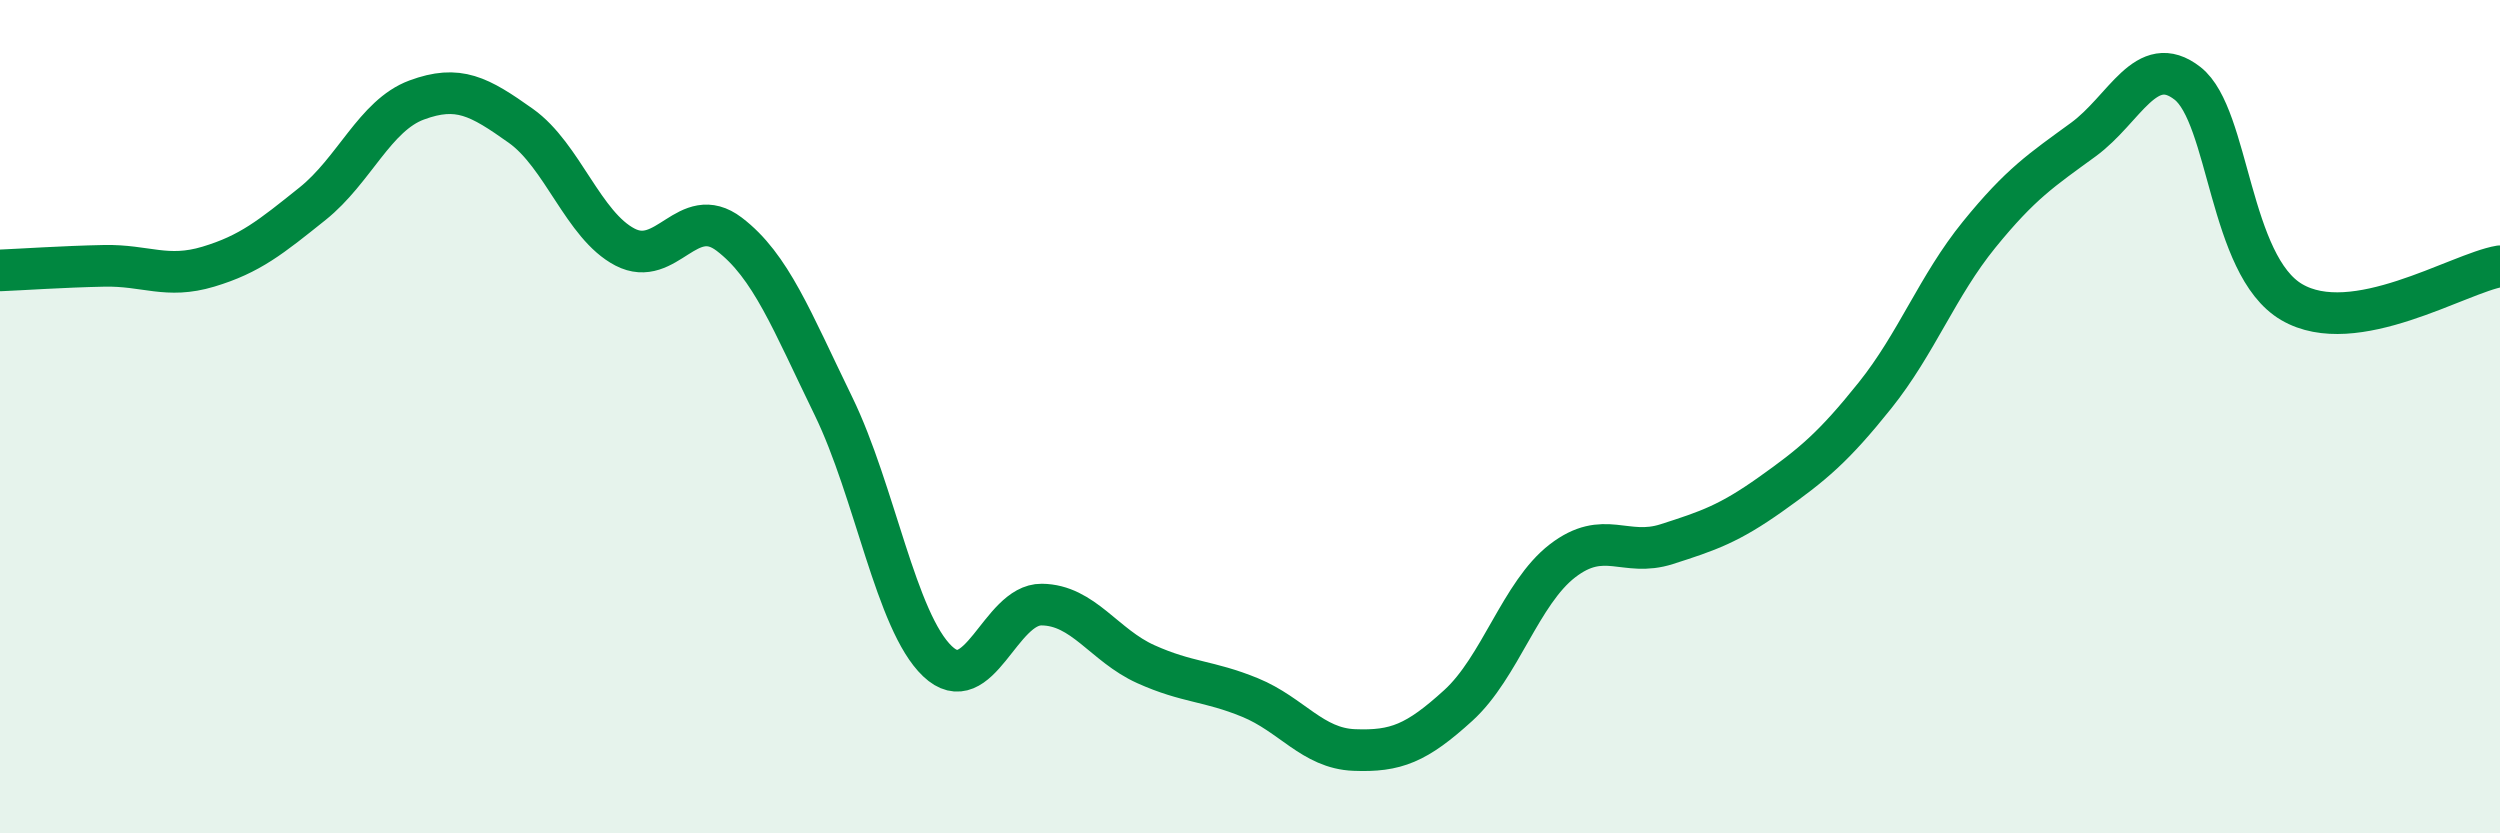
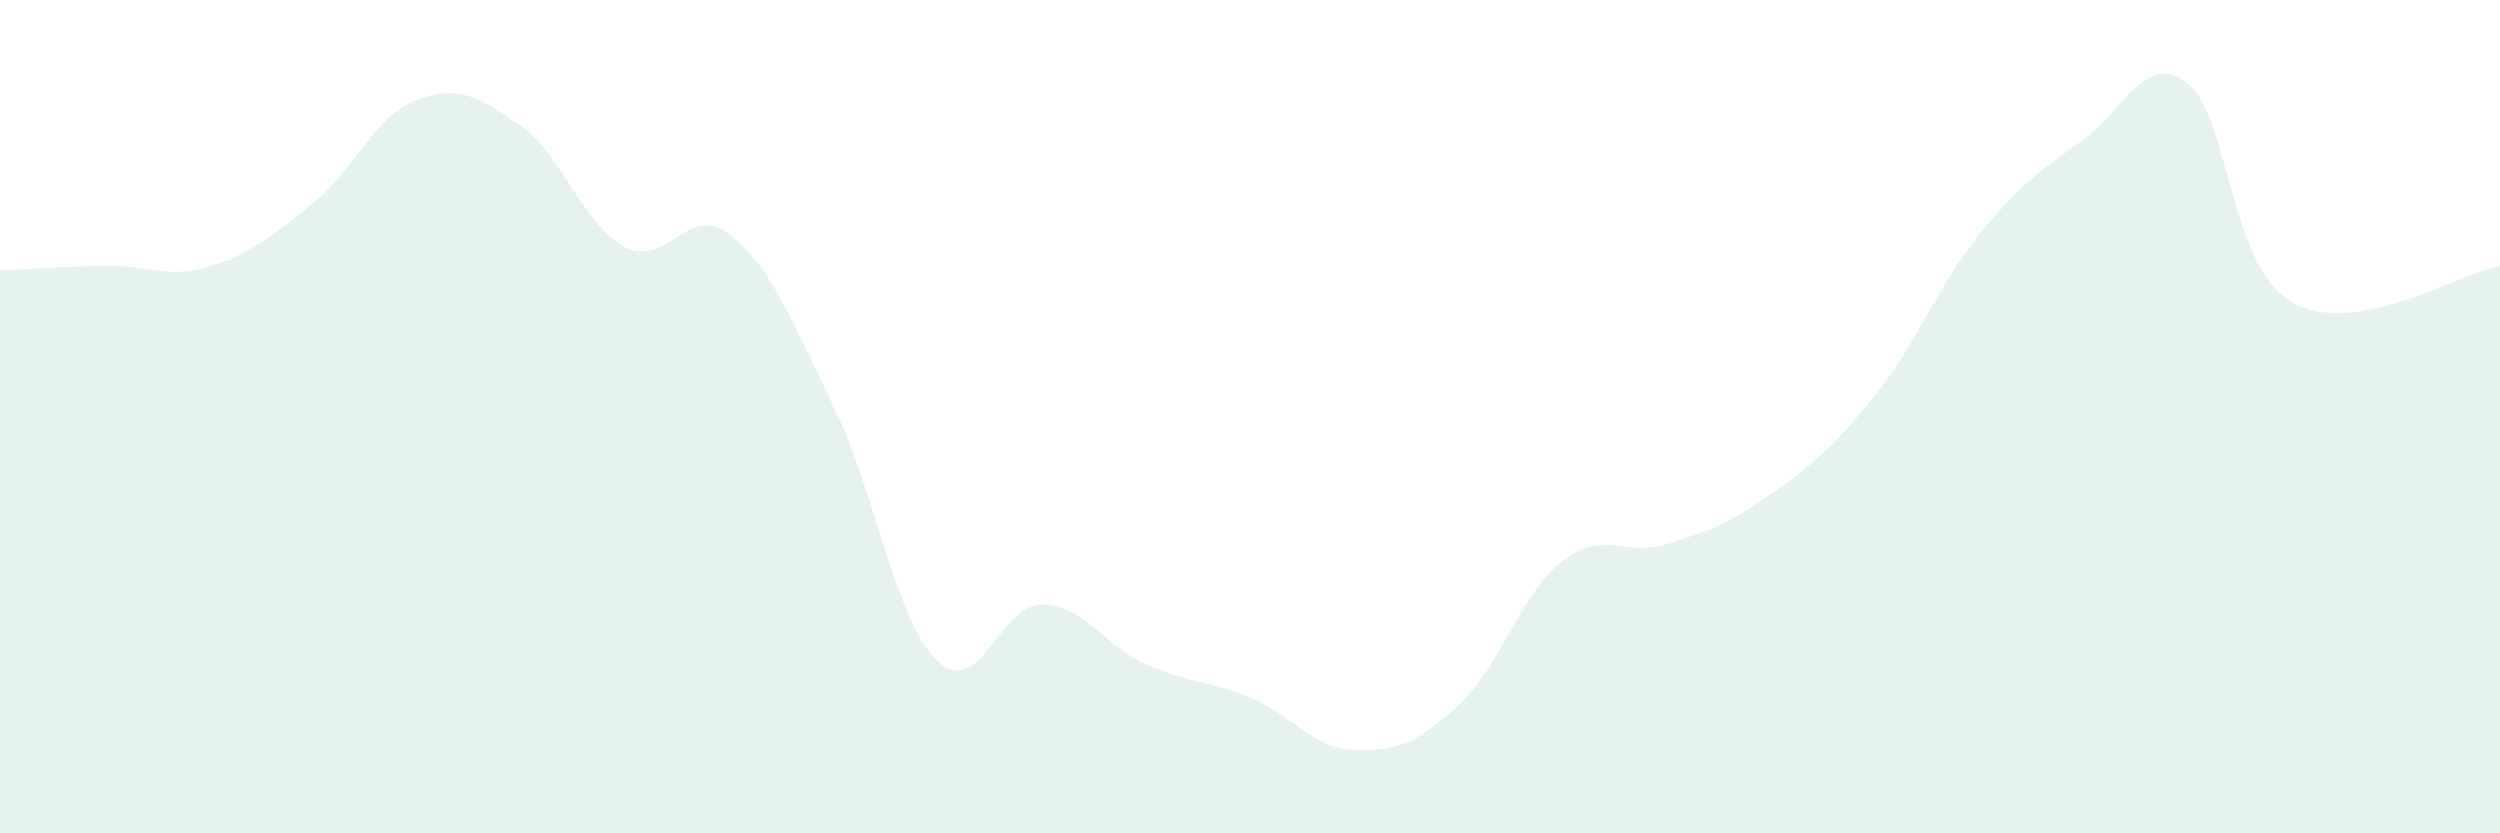
<svg xmlns="http://www.w3.org/2000/svg" width="60" height="20" viewBox="0 0 60 20">
  <path d="M 0,6.49 C 0.5,6.47 1.5,6.4 2.5,6.38 C 3.5,6.36 4,6.7 5,6.4 C 6,6.1 6.5,5.69 7.5,4.89 C 8.5,4.09 9,2.77 10,2.4 C 11,2.03 11.5,2.31 12.5,3.02 C 13.5,3.73 14,5.41 15,5.93 C 16,6.45 16.5,4.86 17.5,5.62 C 18.5,6.38 19,7.69 20,9.74 C 21,11.79 21.5,14.92 22.5,15.87 C 23.5,16.82 24,14.5 25,14.51 C 26,14.52 26.5,15.49 27.5,15.94 C 28.5,16.39 29,16.33 30,16.74 C 31,17.15 31.5,17.96 32.5,18 C 33.5,18.04 34,17.84 35,16.93 C 36,16.02 36.5,14.23 37.5,13.46 C 38.5,12.69 39,13.38 40,13.06 C 41,12.74 41.5,12.57 42.5,11.86 C 43.5,11.15 44,10.74 45,9.49 C 46,8.24 46.5,6.86 47.5,5.63 C 48.5,4.4 49,4.08 50,3.35 C 51,2.62 51.5,1.22 52.5,2 C 53.5,2.78 53.5,6.37 55,7.25 C 56.5,8.13 59,6.56 60,6.39L60 20L0 20Z" fill="#008740" opacity="0.1" stroke-linecap="round" stroke-linejoin="round" />
-   <path d="M 0,6.49 C 0.5,6.47 1.5,6.4 2.5,6.38 C 3.5,6.36 4,6.7 5,6.4 C 6,6.1 6.5,5.69 7.5,4.89 C 8.5,4.09 9,2.77 10,2.4 C 11,2.03 11.5,2.31 12.5,3.02 C 13.5,3.73 14,5.41 15,5.93 C 16,6.45 16.5,4.86 17.5,5.62 C 18.5,6.38 19,7.69 20,9.74 C 21,11.79 21.5,14.92 22.5,15.87 C 23.5,16.82 24,14.5 25,14.51 C 26,14.52 26.5,15.49 27.5,15.94 C 28.5,16.39 29,16.33 30,16.74 C 31,17.15 31.5,17.96 32.5,18 C 33.5,18.04 34,17.84 35,16.93 C 36,16.02 36.5,14.23 37.5,13.46 C 38.5,12.69 39,13.38 40,13.06 C 41,12.74 41.5,12.57 42.5,11.86 C 43.5,11.15 44,10.74 45,9.49 C 46,8.24 46.5,6.86 47.5,5.63 C 48.5,4.4 49,4.08 50,3.35 C 51,2.62 51.5,1.22 52.5,2 C 53.5,2.78 53.5,6.37 55,7.25 C 56.5,8.13 59,6.56 60,6.39" stroke="#008740" stroke-width="1" fill="none" stroke-linecap="round" stroke-linejoin="round" />
</svg>